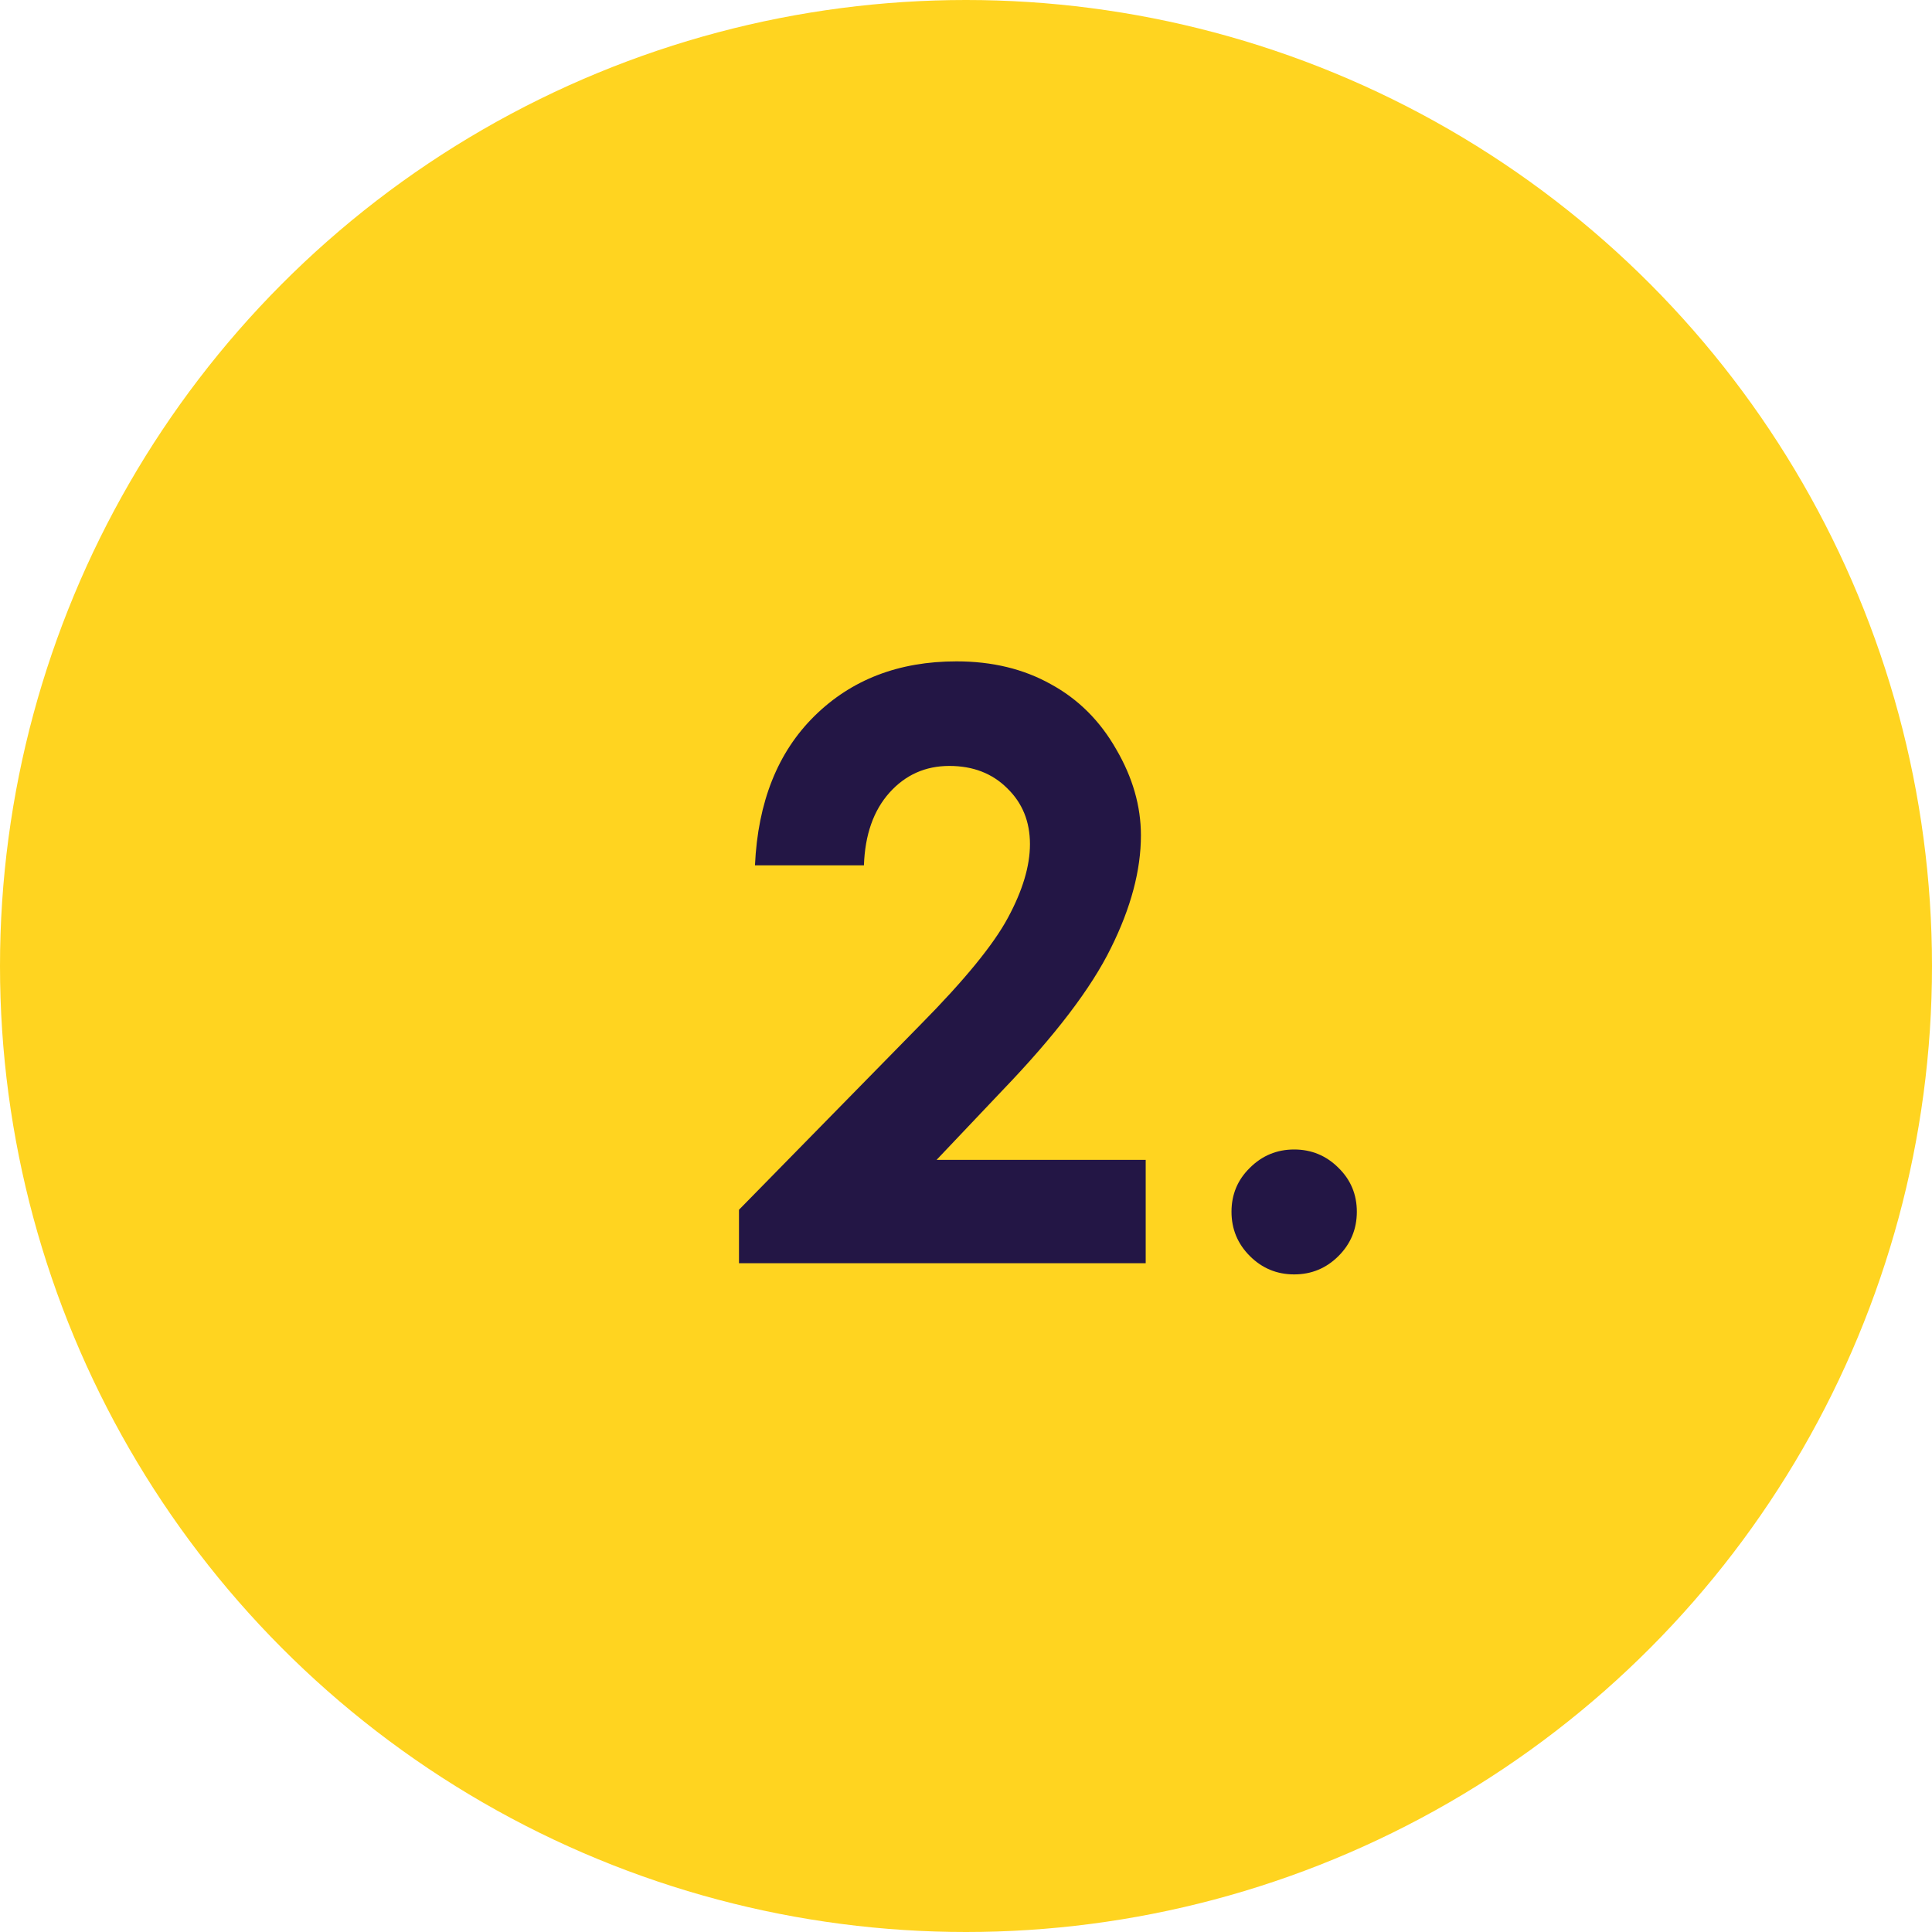
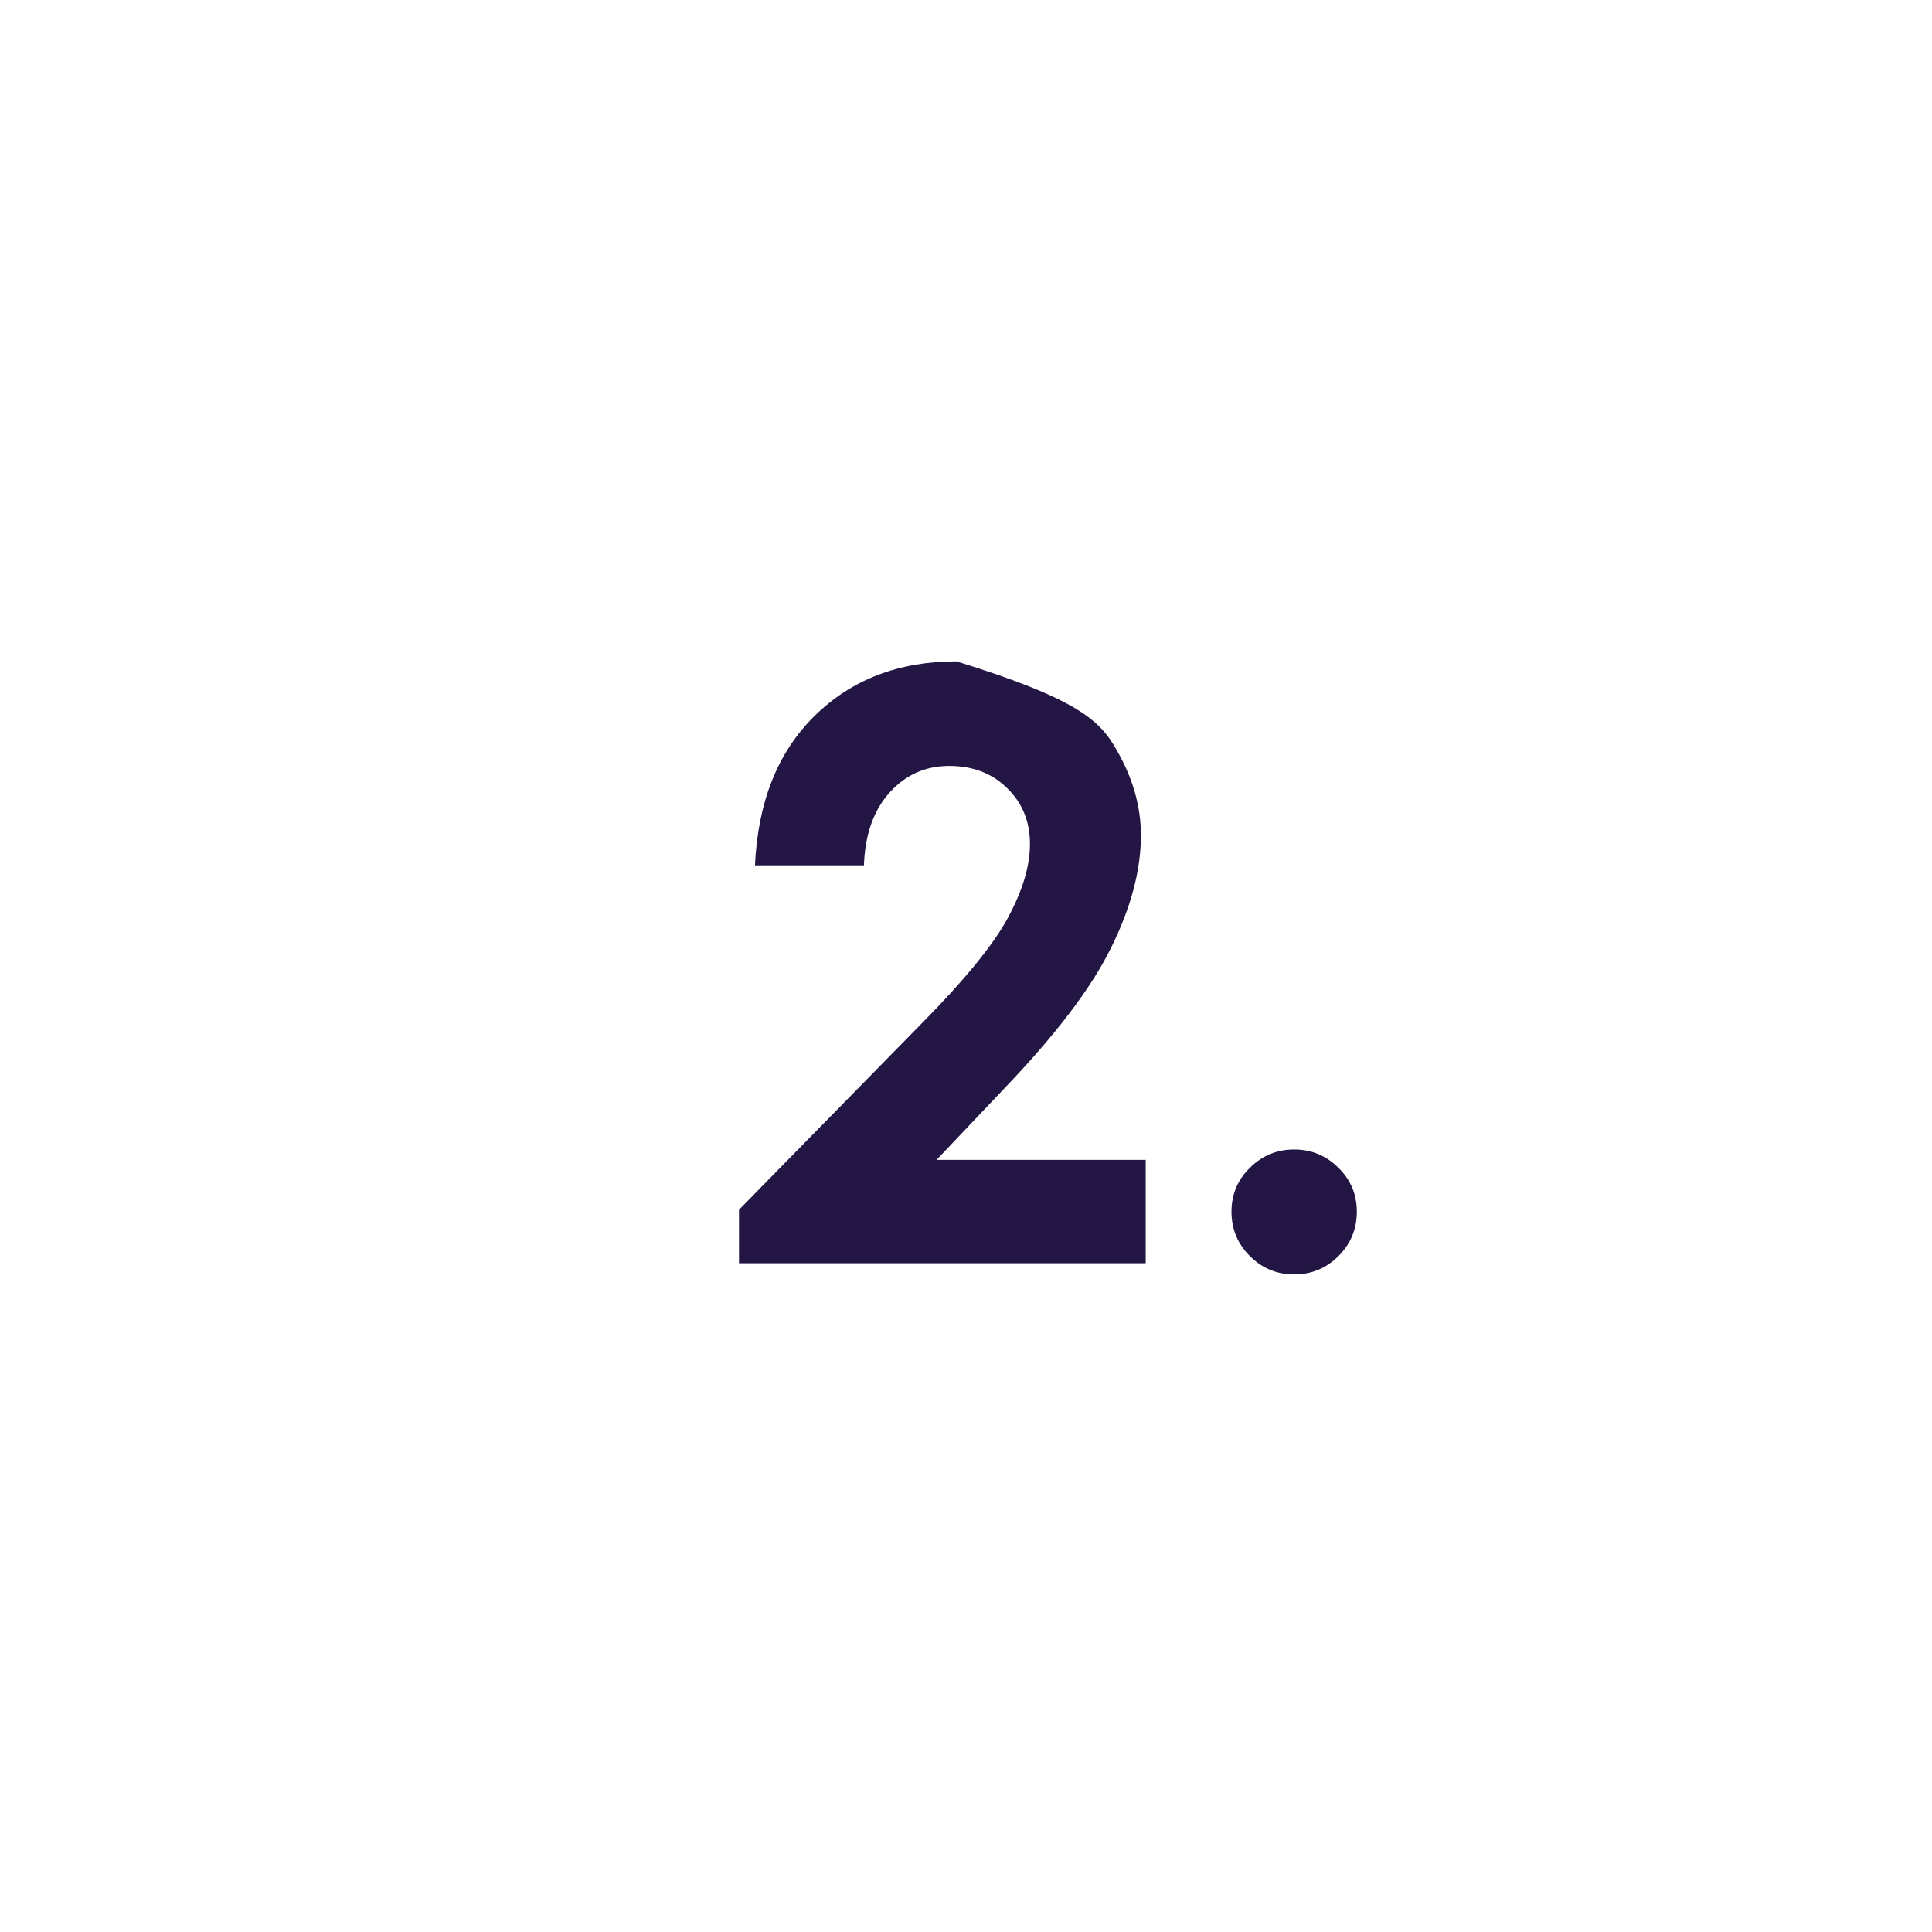
<svg xmlns="http://www.w3.org/2000/svg" width="78" height="78" viewBox="0 0 78 78" fill="none">
-   <circle cx="39" cy="39" r="39" fill="#FFD420" />
-   <path d="M34.879 34.935H30.48C30.598 32.378 31.398 30.37 32.881 28.909C34.374 27.437 36.286 26.701 38.617 26.701C40.057 26.701 41.324 27.007 42.42 27.62C43.526 28.221 44.407 29.097 45.062 30.246C45.728 31.385 46.062 32.545 46.062 33.727C46.062 35.134 45.659 36.648 44.853 38.27C44.058 39.893 42.597 41.81 40.47 44.023L37.812 46.827H46.255V51H29.835V48.841L37.167 41.364C38.94 39.57 40.116 38.131 40.696 37.046C41.287 35.95 41.582 34.962 41.582 34.081C41.582 33.168 41.276 32.416 40.664 31.825C40.062 31.224 39.283 30.923 38.327 30.923C37.36 30.923 36.555 31.283 35.91 32.002C35.266 32.722 34.922 33.7 34.879 34.935ZM52.249 46.408C52.947 46.408 53.544 46.655 54.038 47.149C54.532 47.632 54.779 48.223 54.779 48.921C54.779 49.62 54.532 50.216 54.038 50.71C53.544 51.204 52.947 51.451 52.249 51.451C51.551 51.451 50.955 51.204 50.46 50.71C49.966 50.216 49.719 49.62 49.719 48.921C49.719 48.223 49.966 47.632 50.46 47.149C50.955 46.655 51.551 46.408 52.249 46.408Z" fill="#231645" />
+   <path d="M34.879 34.935H30.48C30.598 32.378 31.398 30.37 32.881 28.909C34.374 27.437 36.286 26.701 38.617 26.701C43.526 28.221 44.407 29.097 45.062 30.246C45.728 31.385 46.062 32.545 46.062 33.727C46.062 35.134 45.659 36.648 44.853 38.27C44.058 39.893 42.597 41.81 40.47 44.023L37.812 46.827H46.255V51H29.835V48.841L37.167 41.364C38.94 39.57 40.116 38.131 40.696 37.046C41.287 35.95 41.582 34.962 41.582 34.081C41.582 33.168 41.276 32.416 40.664 31.825C40.062 31.224 39.283 30.923 38.327 30.923C37.36 30.923 36.555 31.283 35.91 32.002C35.266 32.722 34.922 33.7 34.879 34.935ZM52.249 46.408C52.947 46.408 53.544 46.655 54.038 47.149C54.532 47.632 54.779 48.223 54.779 48.921C54.779 49.62 54.532 50.216 54.038 50.71C53.544 51.204 52.947 51.451 52.249 51.451C51.551 51.451 50.955 51.204 50.46 50.71C49.966 50.216 49.719 49.62 49.719 48.921C49.719 48.223 49.966 47.632 50.46 47.149C50.955 46.655 51.551 46.408 52.249 46.408Z" fill="#231645" />
</svg>